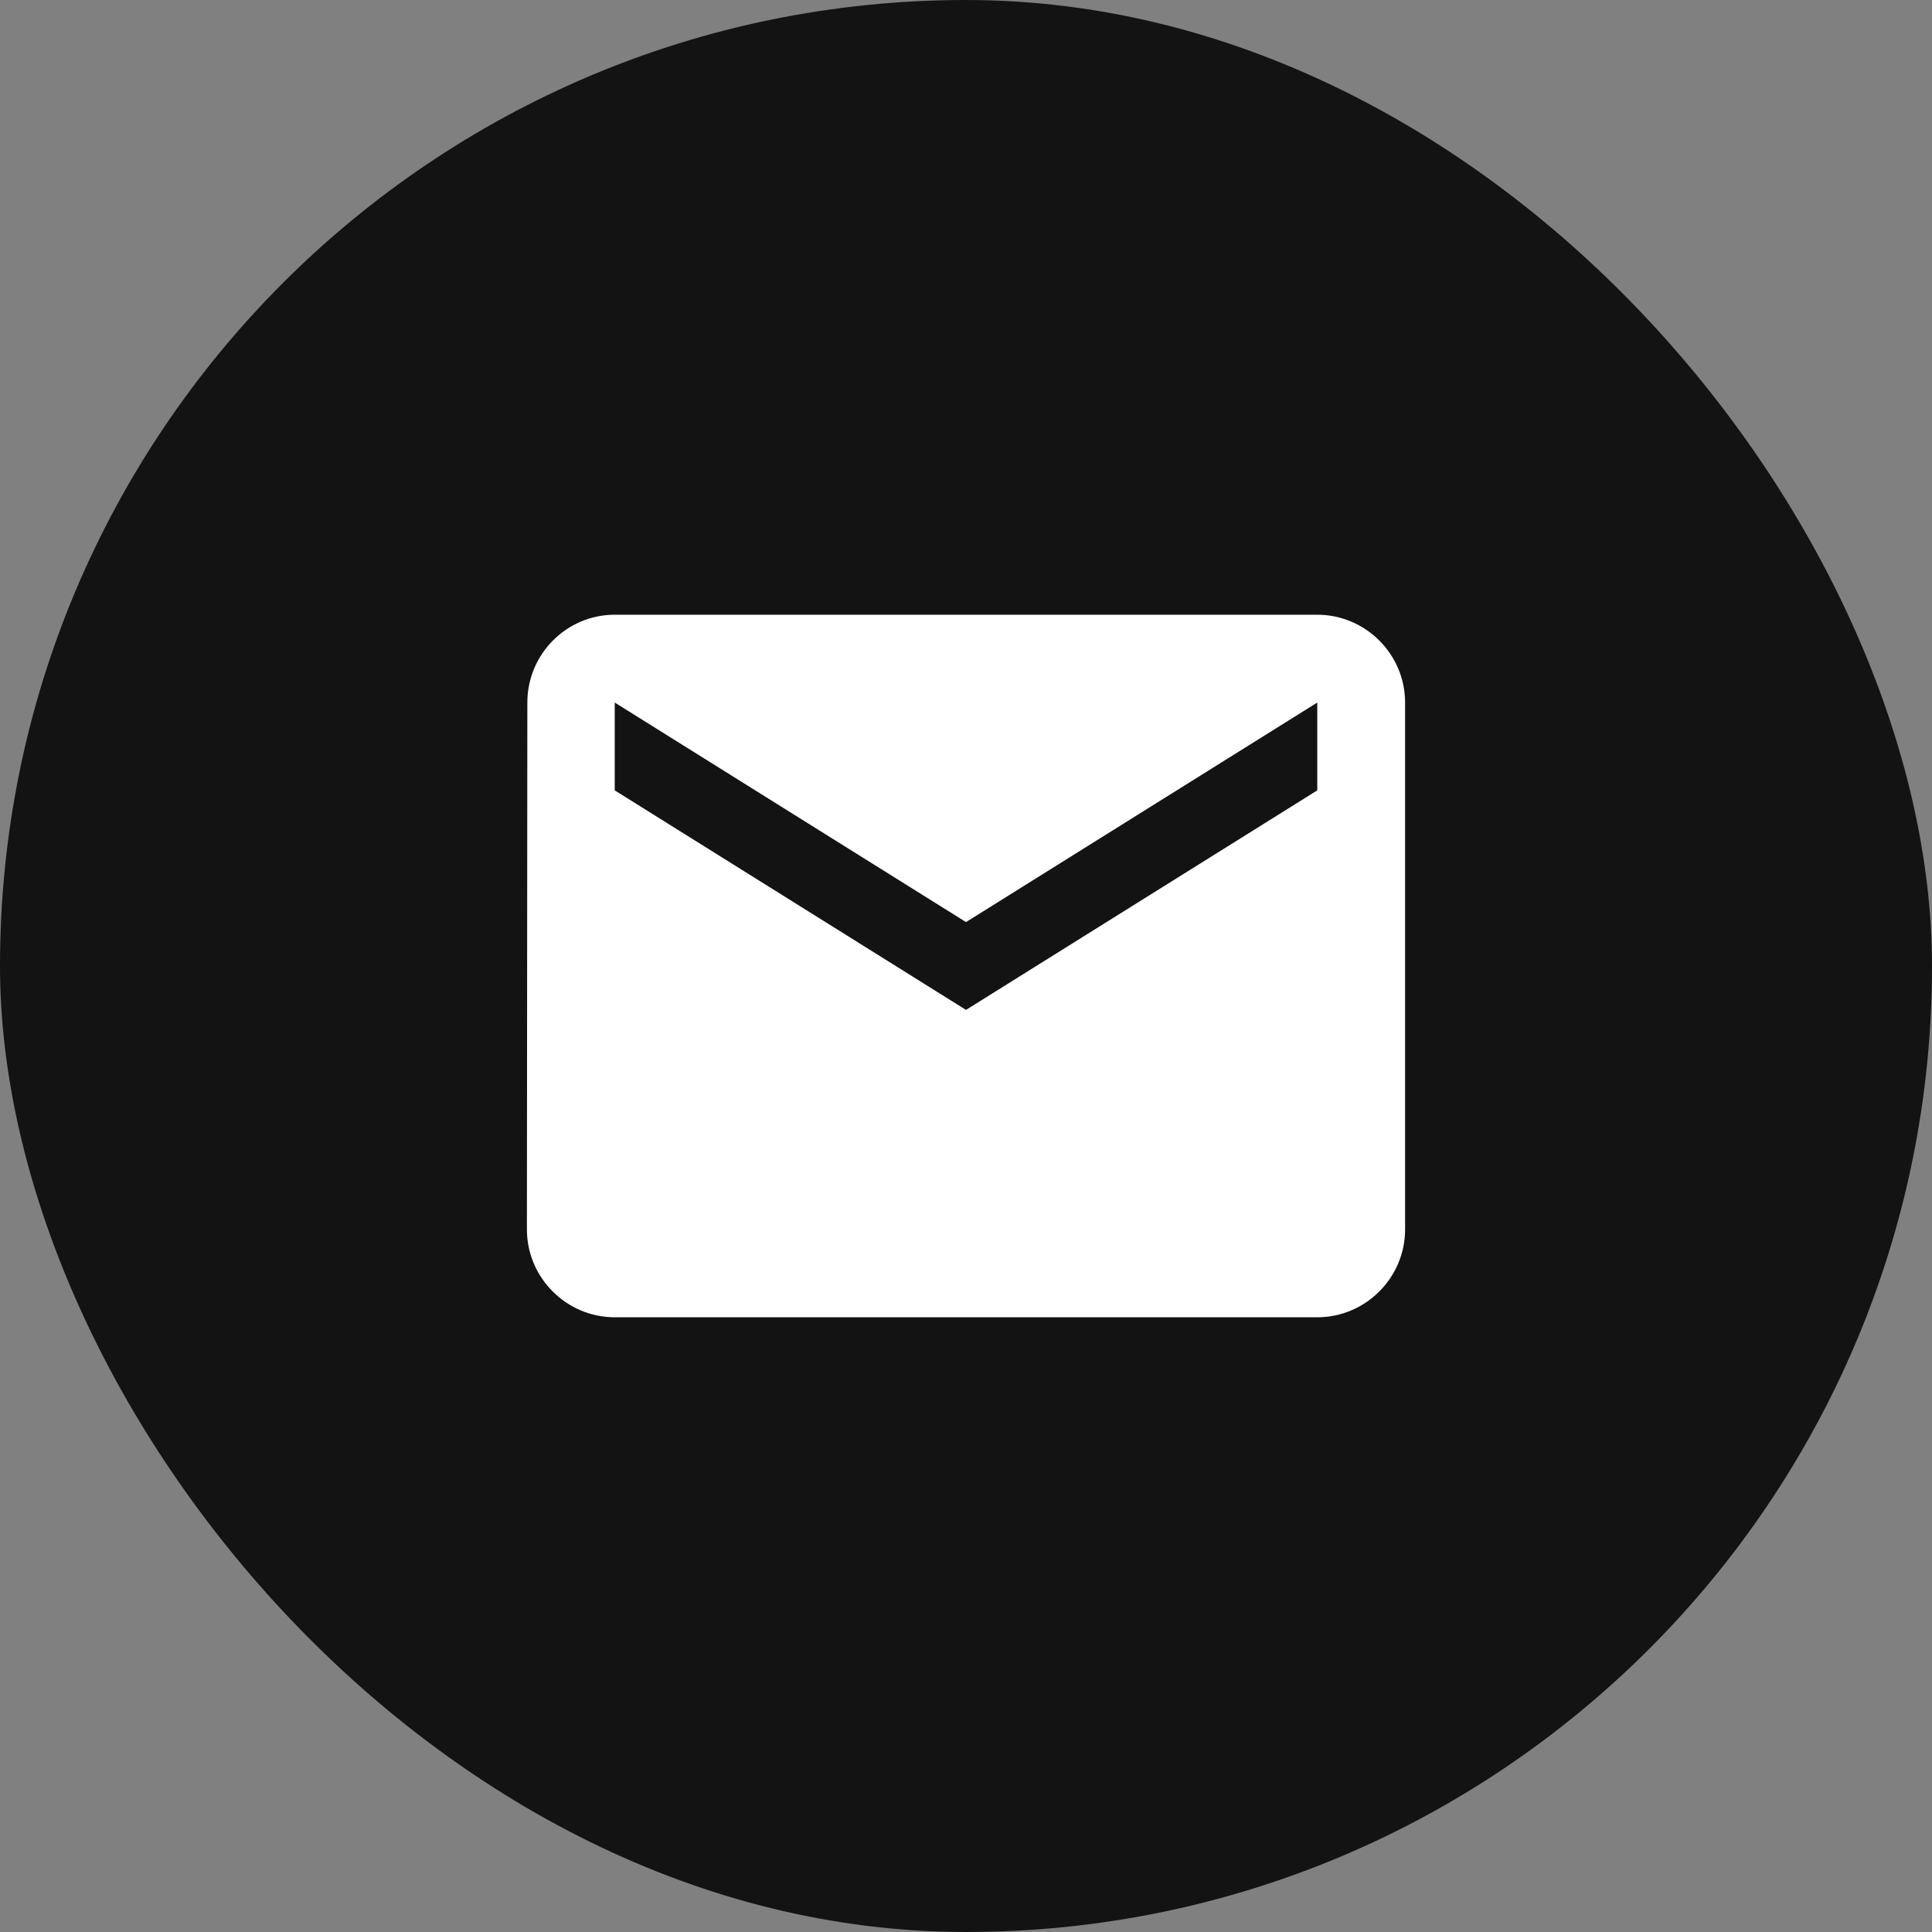
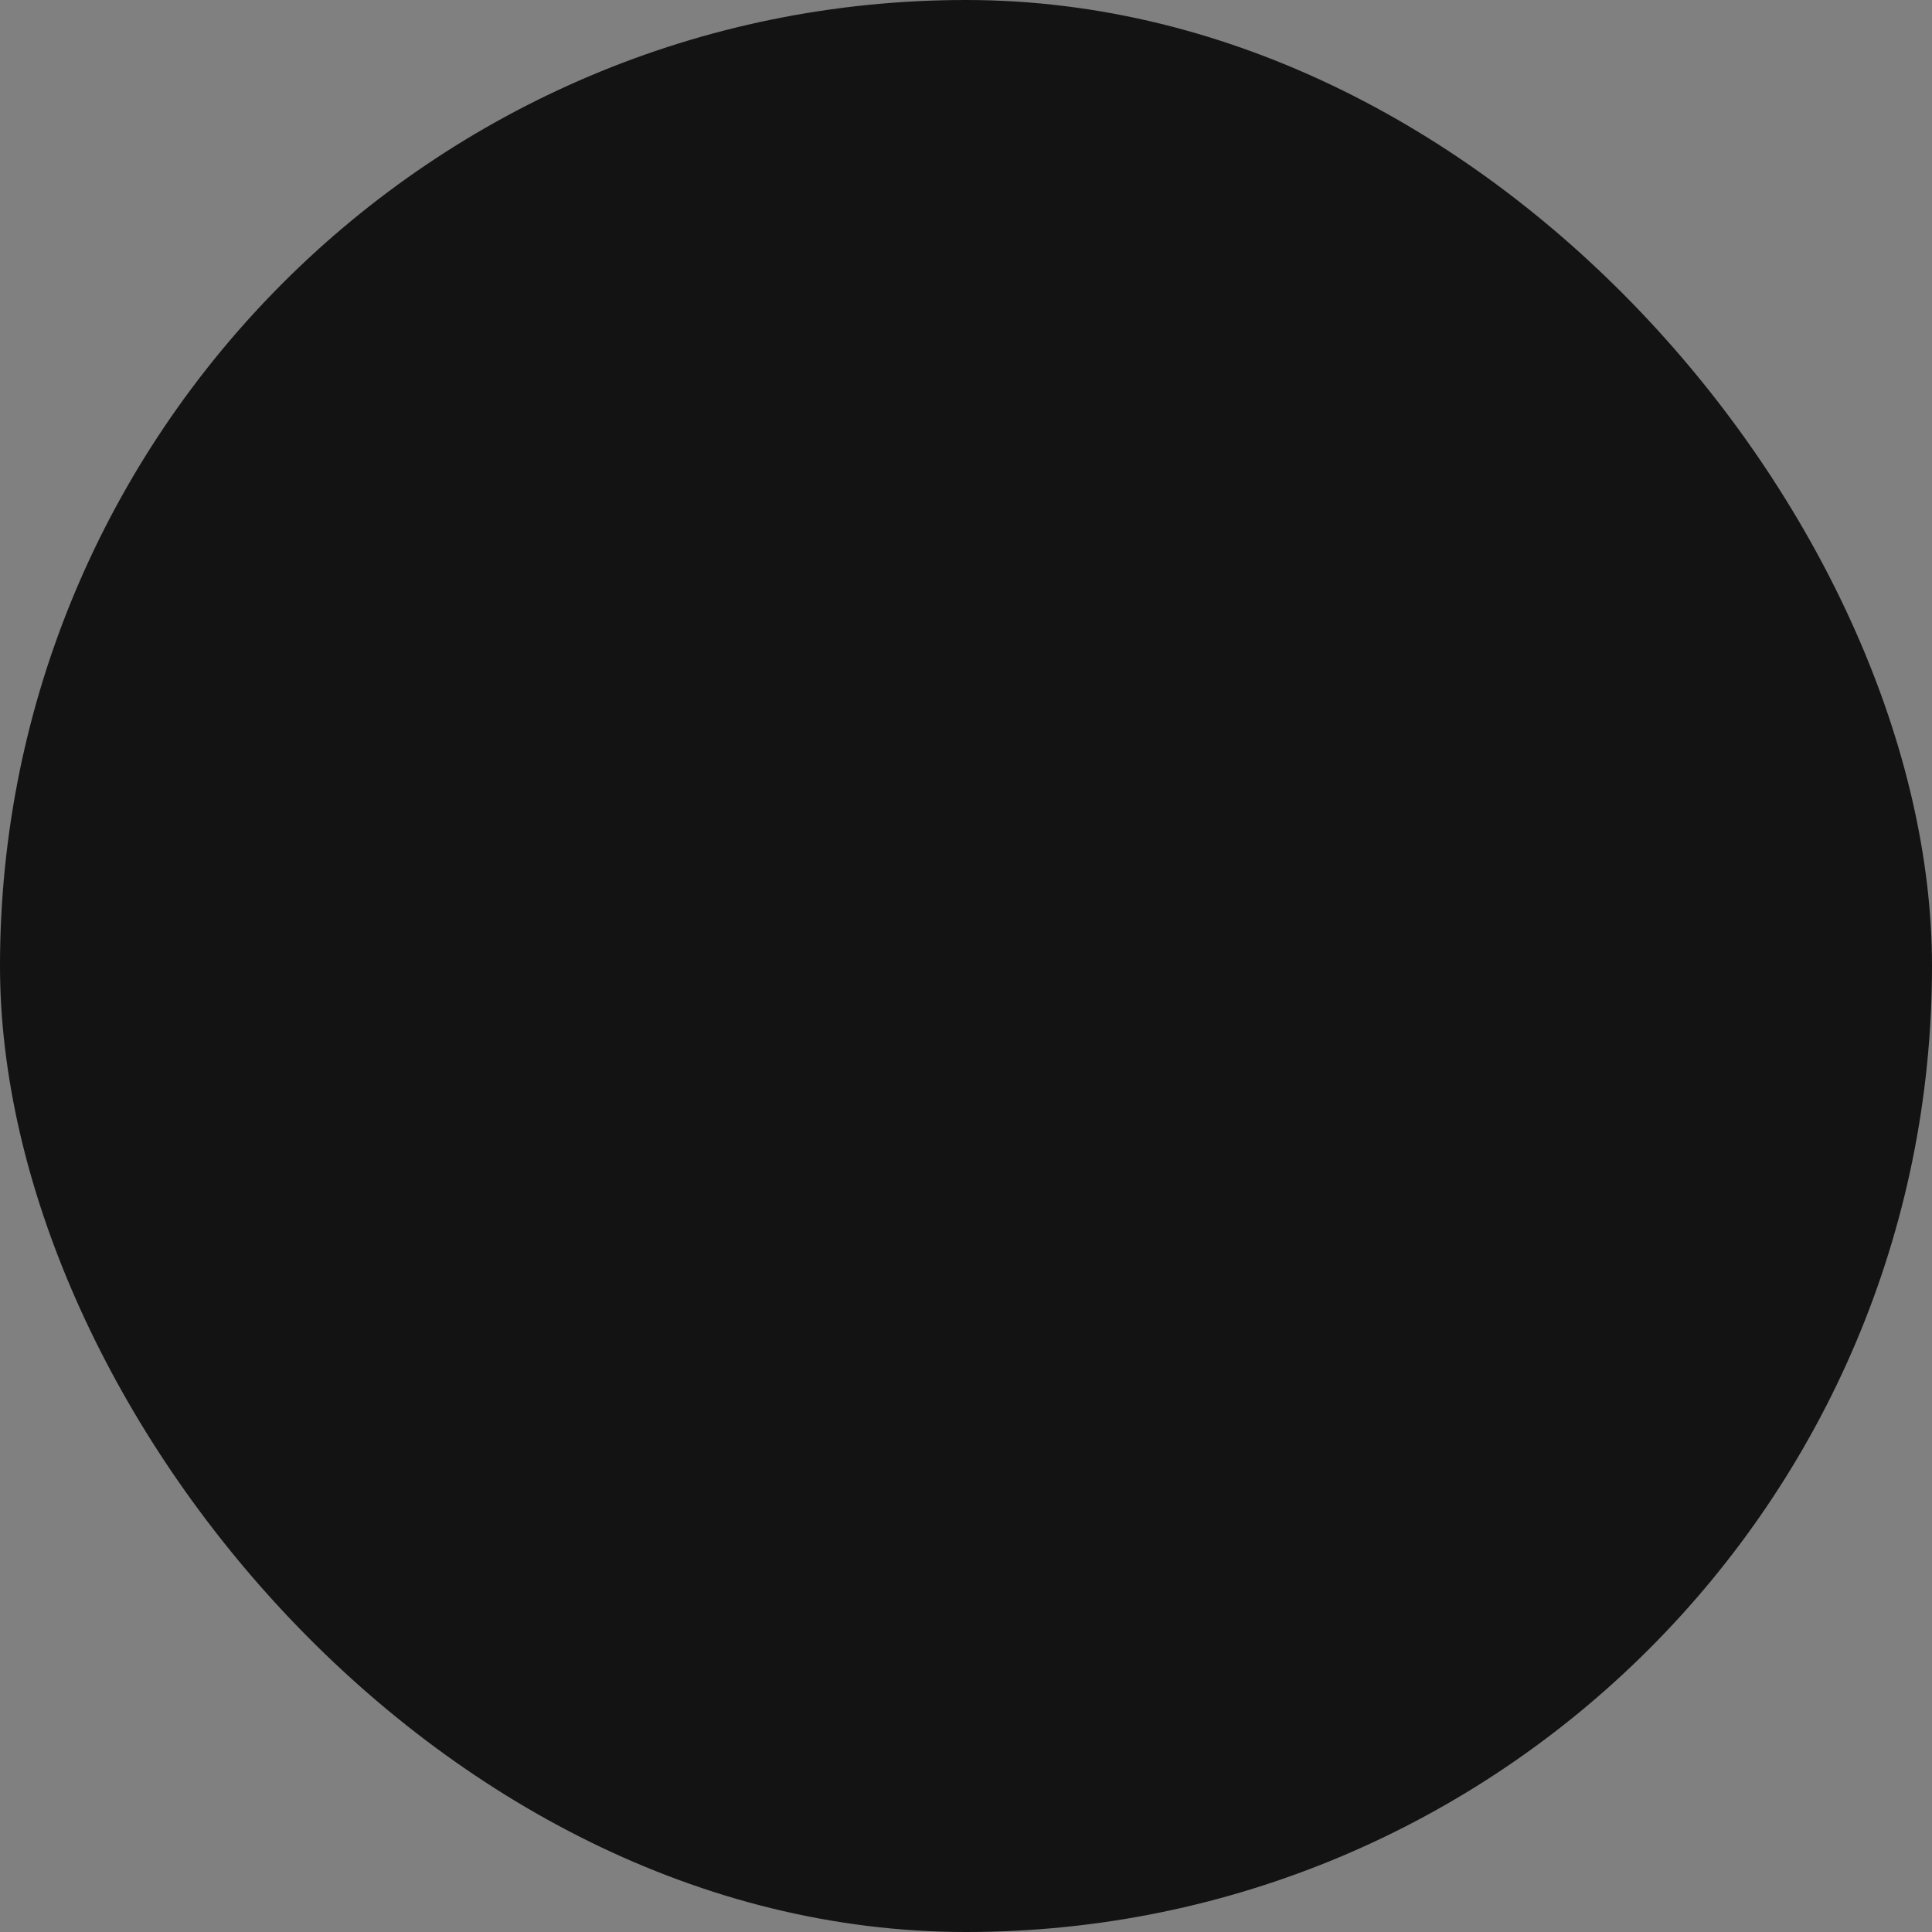
<svg xmlns="http://www.w3.org/2000/svg" width="44" height="44" viewBox="0 0 44 44" fill="none">
  <rect x="0" y="0" width="44" height="44" fill="#808080" stroke="none" />
  <rect width="44" height="44" rx="22" fill="#131313" />
  <g clip-path="url(#clip0_174_5033)">
-     <path d="M30 14H14C12.9 14 12.01 14.9 12.01 16L12 28C12 29.1 12.9 30 14 30H30C31.1 30 32 29.1 32 28V16C32 14.9 31.1 14 30 14ZM30 18L22 23L14 18V16L22 21L30 16V18Z" fill="white" />
-   </g>
+     </g>
  <defs>
    <clipPath id="clip0_174_5033">
      <rect width="24" height="24" fill="white" transform="translate(10 10)" />
    </clipPath>
  </defs>
</svg>